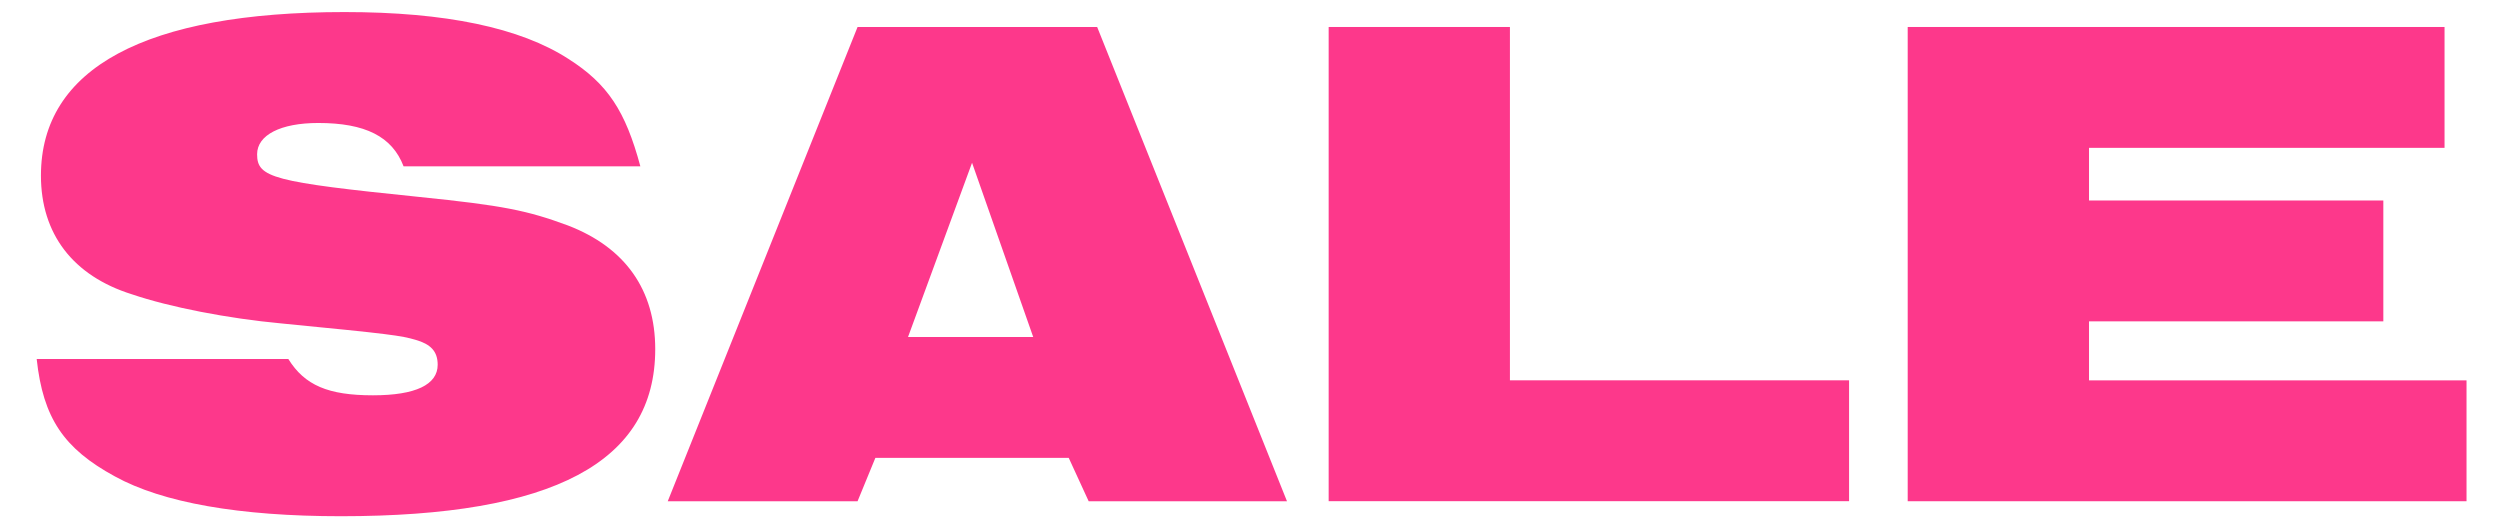
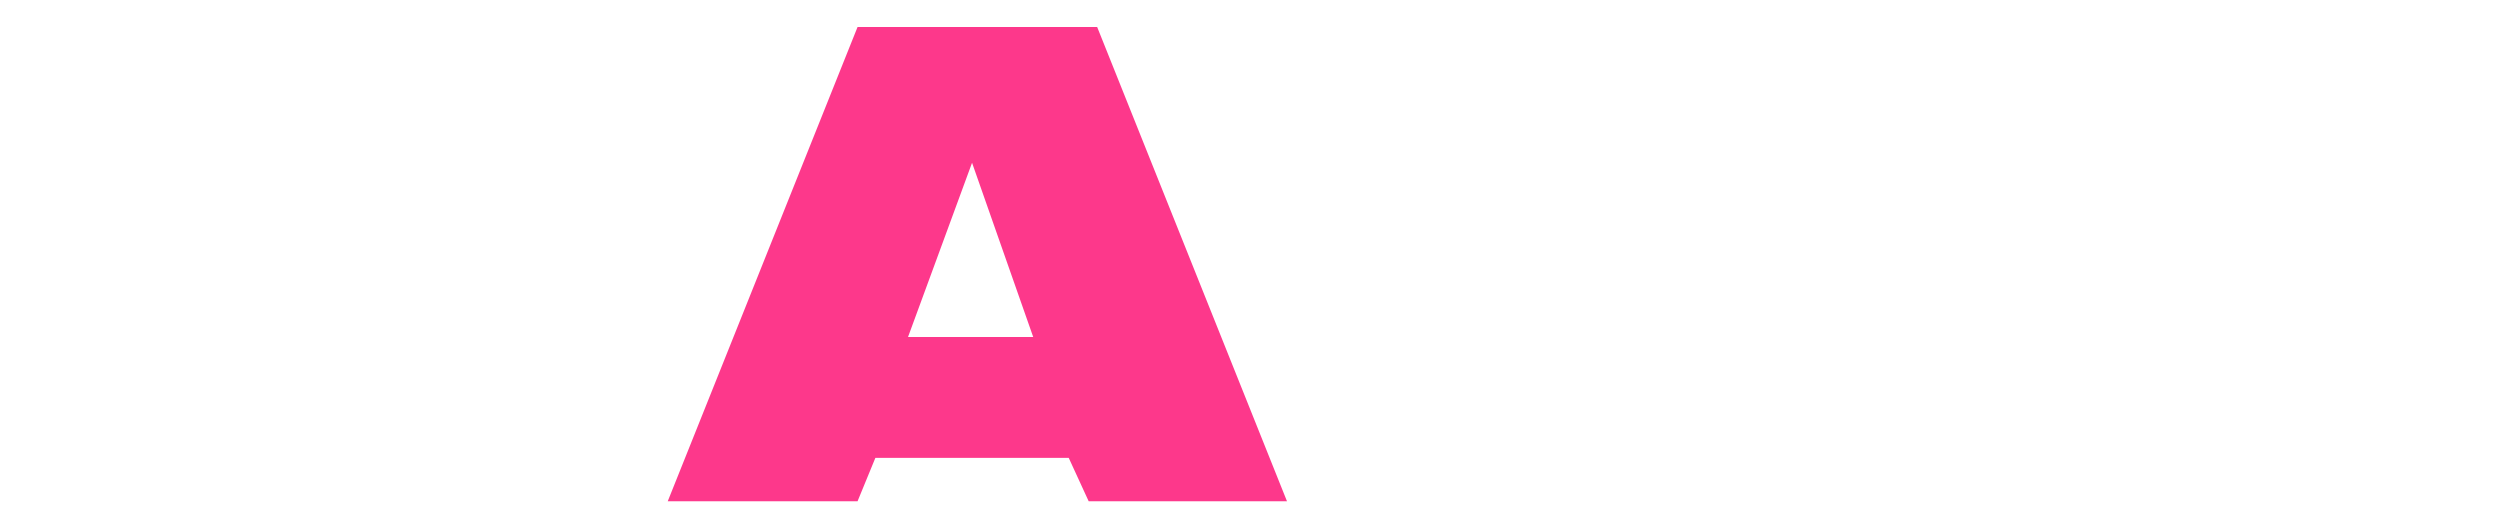
<svg xmlns="http://www.w3.org/2000/svg" version="1.1" id="Layer_1" x="0px" y="0px" width="43.542px" height="9.2px" viewBox="0 0 43.542 9.2" style="enable-background:new 0 0 43.542 9.2;" xml:space="preserve">
  <style type="text/css">
	.st0{fill:#FD388B;}
</style>
  <g>
-     <path class="st0" d="M5.022,6.253C5.307,6.711,5.716,6.885,6.496,6.885c0.743,0,1.127-0.186,1.127-0.532   c0-0.236-0.124-0.359-0.384-0.434C6.979,5.844,6.818,5.82,4.899,5.633   C3.97,5.547,2.954,5.349,2.298,5.126c-1.028-0.322-1.585-1.053-1.585-2.068   c0-1.87,1.82-2.848,5.288-2.848c1.759,0,3.059,0.272,3.901,0.817   c0.681,0.434,0.991,0.904,1.251,1.87H7.029c-0.198-0.52-0.669-0.755-1.486-0.755   c-0.656,0-1.065,0.21-1.065,0.545c0,0.408,0.272,0.482,2.823,0.743   c1.461,0.149,1.882,0.235,2.588,0.496c1.003,0.384,1.523,1.127,1.523,2.155   c0,1.968-1.771,2.91-5.474,2.91c-1.771,0-3.108-0.236-3.938-0.694   C1.11,7.813,0.75,7.281,0.639,6.253H5.022z" />
    <path class="st0" d="M14.936,0.47h4.173l3.306,8.26H18.961l-0.347-0.755h-3.368l-0.31,0.755h-3.306   L14.936,0.47z M17.995,5.869l-1.065-3.034l-1.115,3.034H17.995z" />
-     <path class="st0" d="M23.14,0.47h3.158v6.154h5.907v2.105h-9.064V0.47z" />
-     <path class="st0" d="M33.226,0.47h9.35v2.105h-6.192v0.917h5.126v2.105h-5.126v1.028h6.575v2.105h-9.733   V0.47z" />
  </g>
</svg>